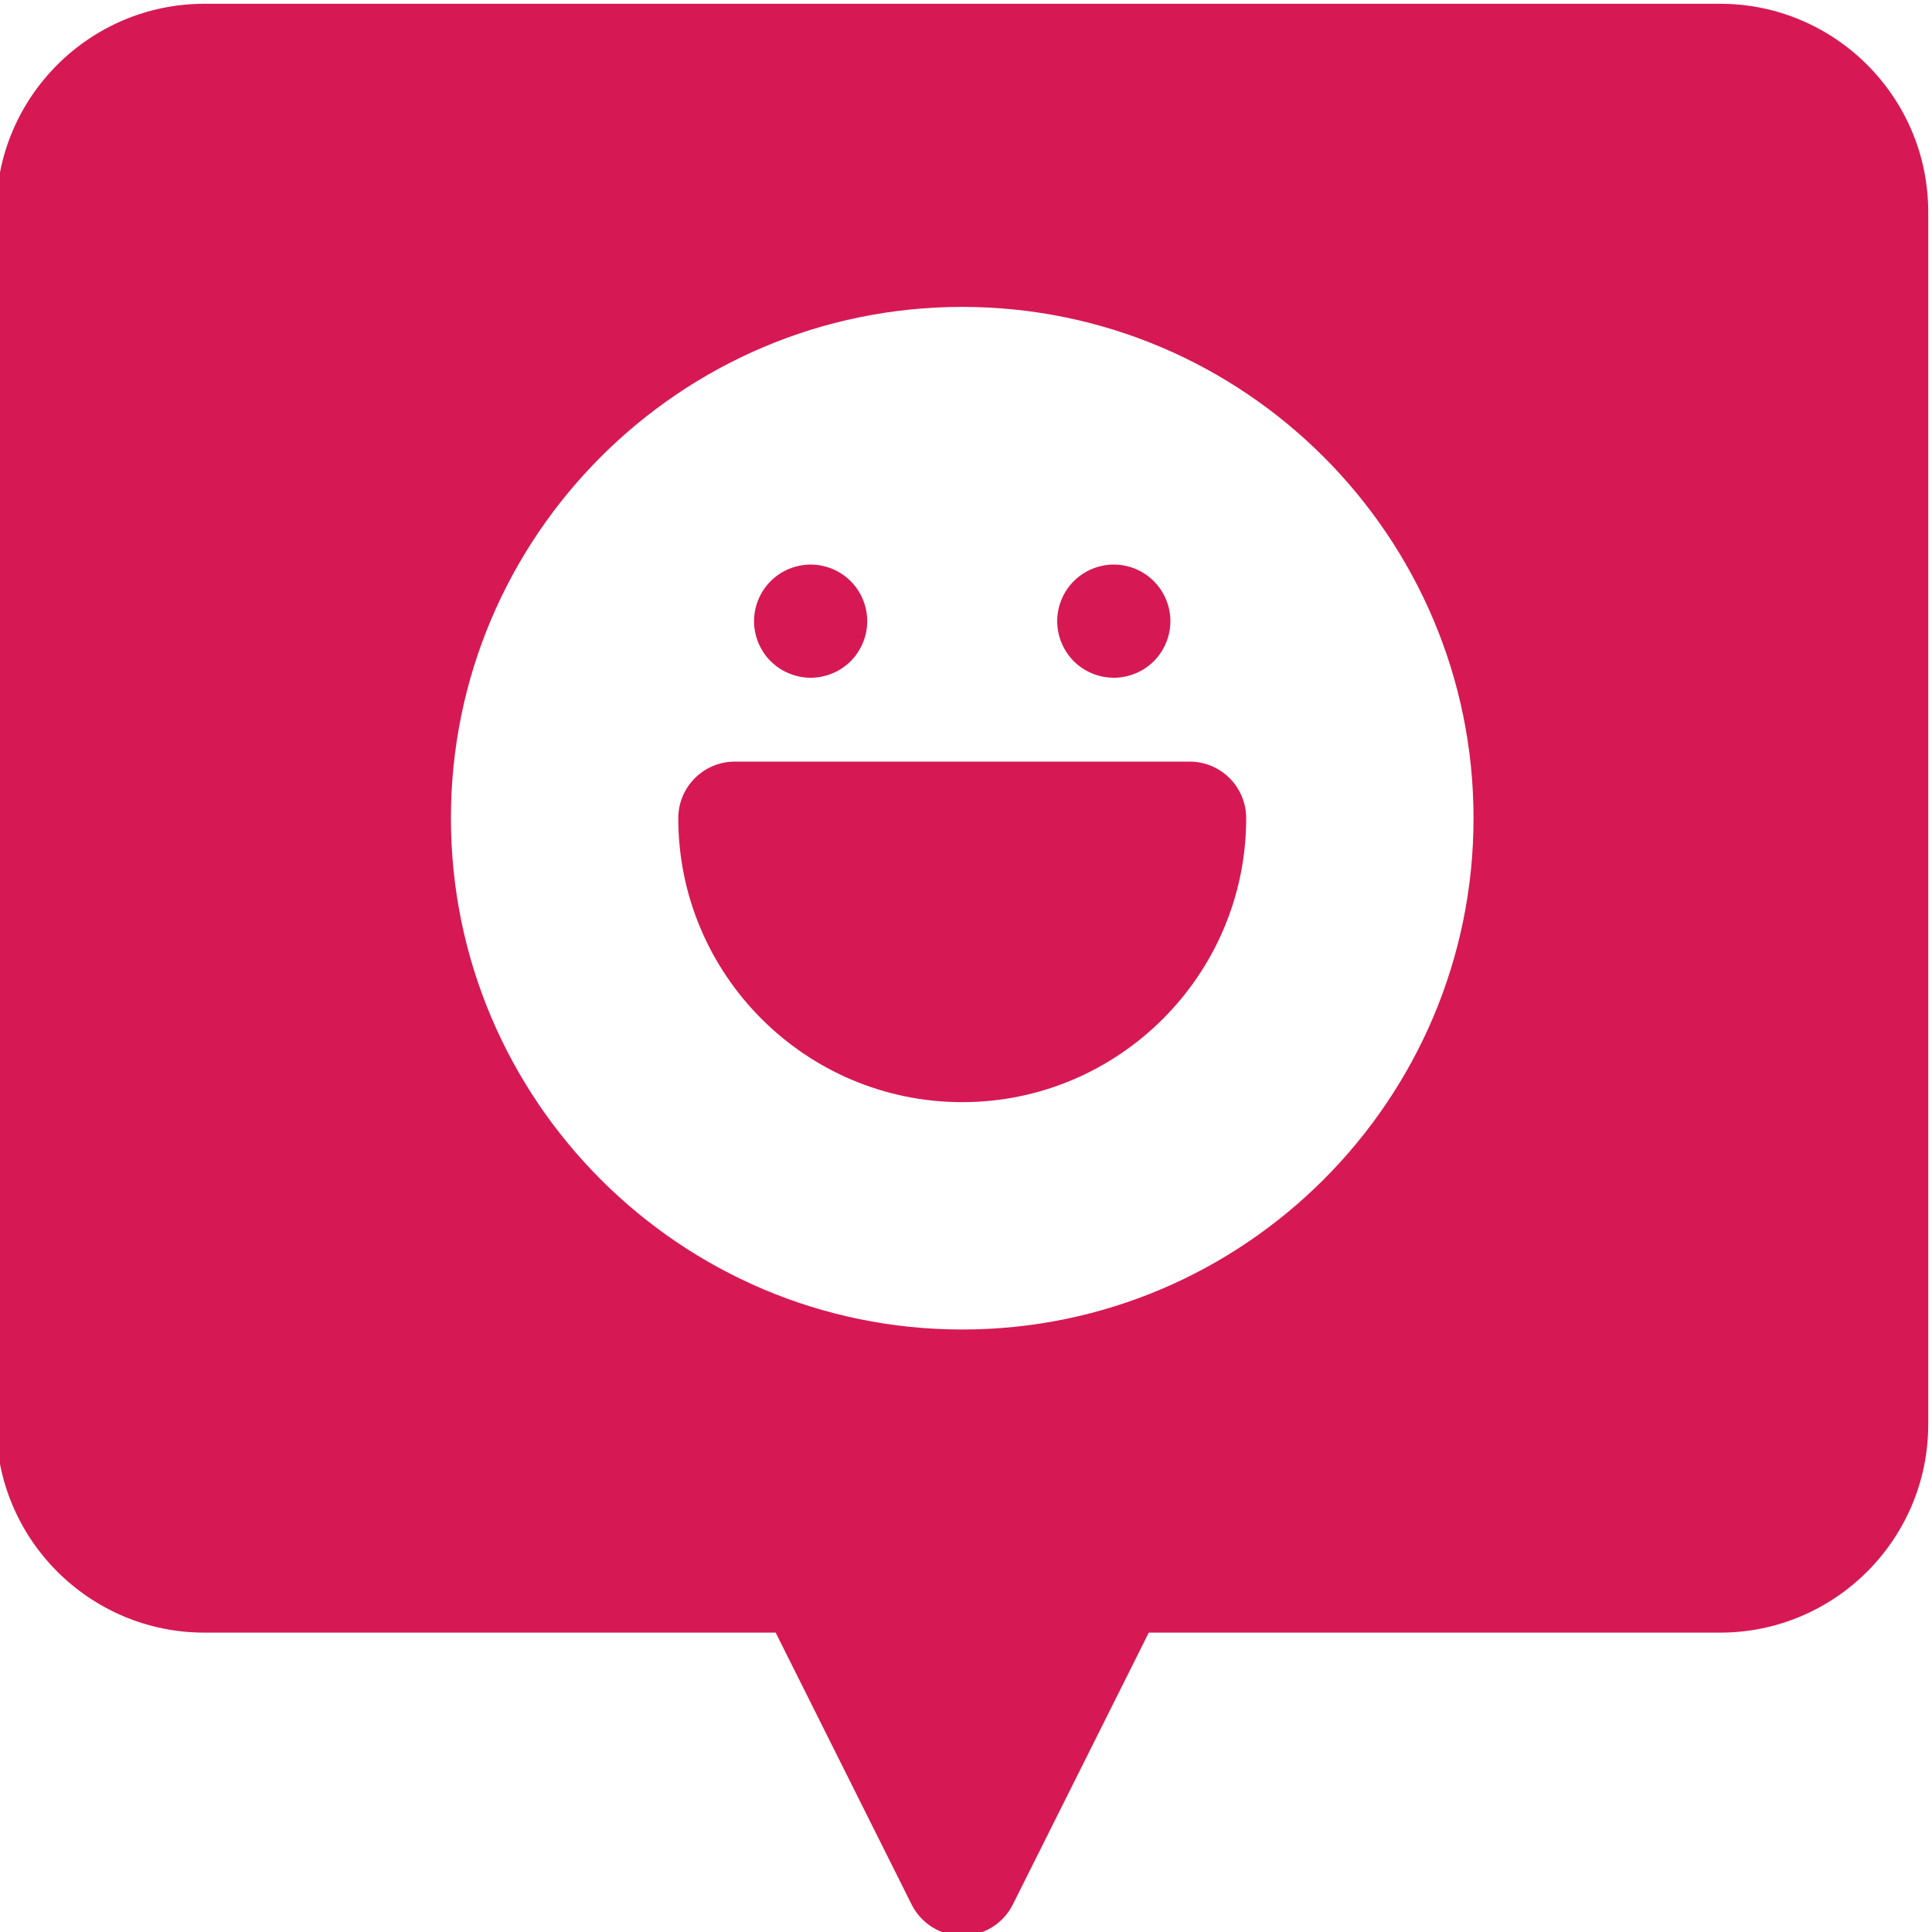
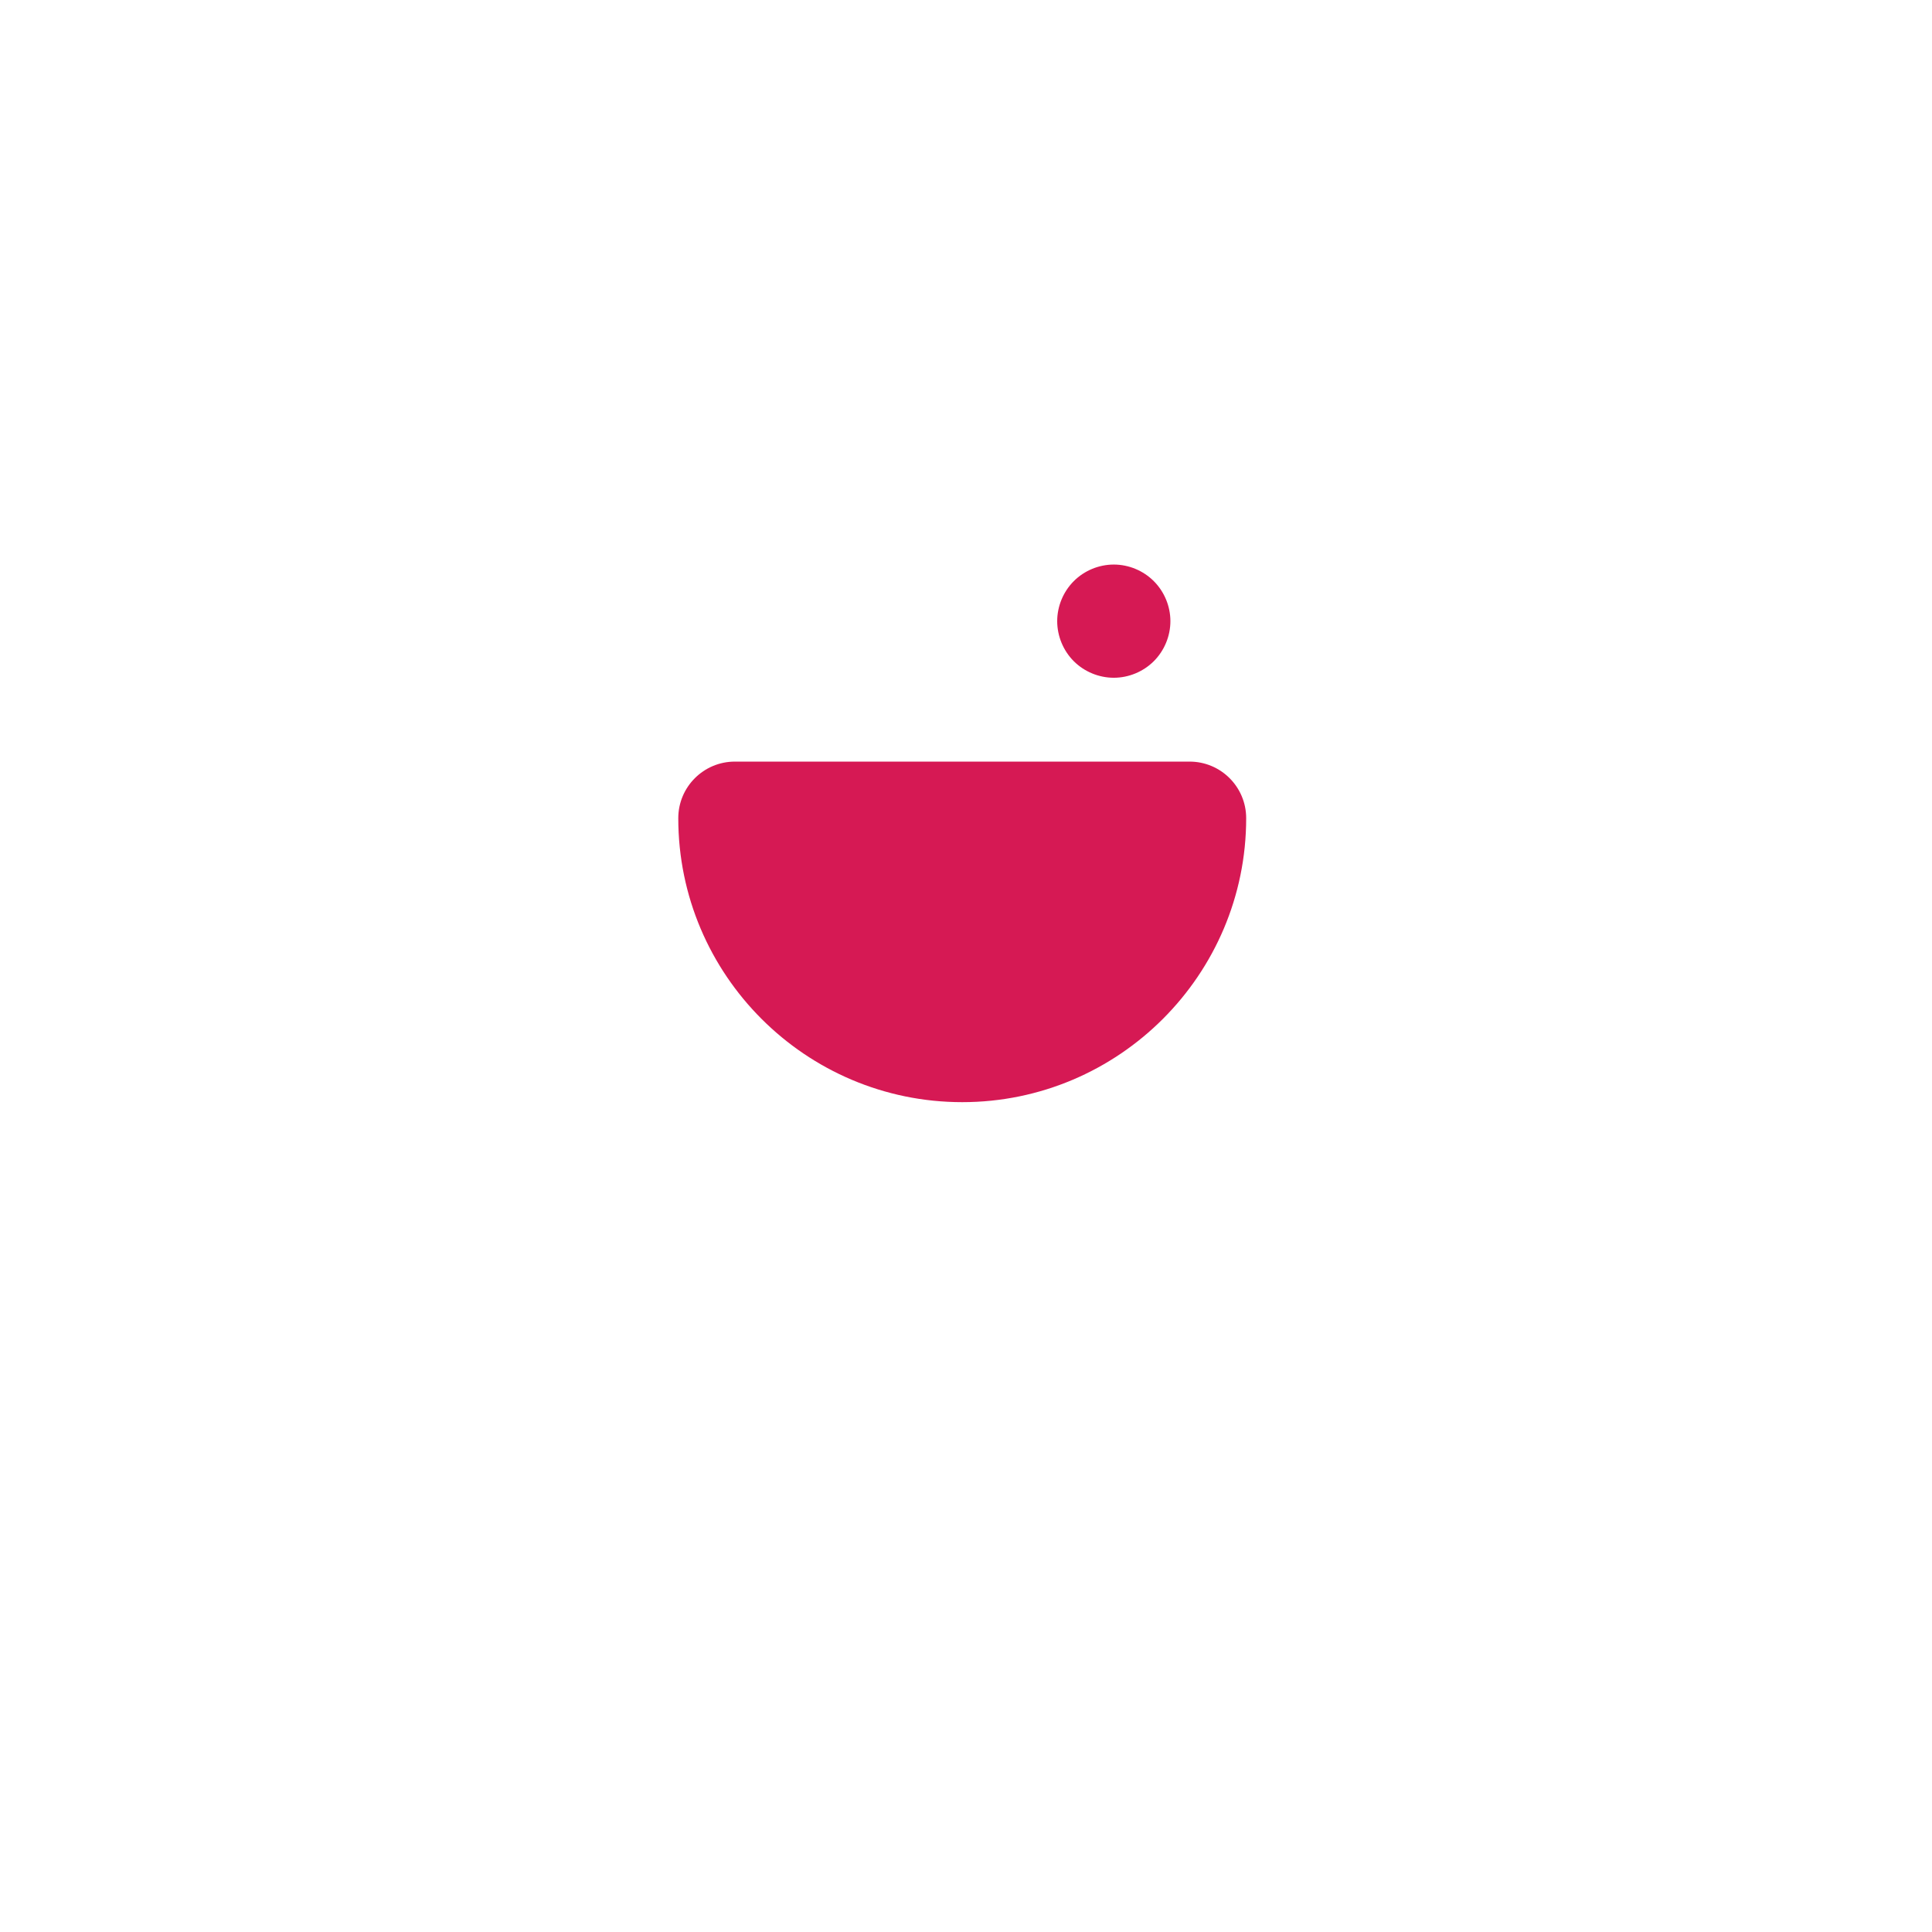
<svg xmlns="http://www.w3.org/2000/svg" height="512px" viewBox="1 0 511.999 511" width="512px" class="">
  <g>
    <g id="surface1">
-       <path d="M 215.828 179.113 C 219.777 179.113 223.648 177.512 226.438 174.723 C 229.23 171.934 230.828 168.062 230.828 164.113 C 230.828 160.172 229.23 156.301 226.438 153.512 C 223.648 150.711 219.777 149.113 215.828 149.113 C 211.891 149.113 208.02 150.711 205.23 153.512 C 202.43 156.301 200.828 160.172 200.828 164.113 C 200.828 168.062 202.43 171.934 205.23 174.723 C 208.02 177.512 211.891 179.113 215.828 179.113 Z M 215.828 179.113 " data-original="#000000" class="active-path" data-old_color="#000000" fill="#D61954" />
      <path d="M 296.168 179.113 C 300.105 179.113 303.977 177.512 306.77 174.723 C 309.566 171.934 311.168 168.062 311.168 164.113 C 311.168 160.172 309.566 156.301 306.77 153.512 C 303.977 150.711 300.117 149.113 296.168 149.113 C 292.219 149.113 288.348 150.711 285.559 153.512 C 282.77 156.301 281.168 160.172 281.168 164.113 C 281.168 168.062 282.77 171.934 285.559 174.723 C 288.348 177.512 292.219 179.113 296.168 179.113 Z M 296.168 179.113 " data-original="#000000" class="active-path" data-old_color="#000000" fill="#D61954" />
      <path d="M 316.25 201.332 L 195.75 201.332 C 187.465 201.332 180.75 208.047 180.75 216.332 C 180.75 257.824 214.508 291.582 256 291.582 C 297.492 291.582 331.25 257.824 331.25 216.332 C 331.25 208.047 324.535 201.332 316.25 201.332 Z M 316.25 201.332 " data-original="#000000" class="active-path" data-old_color="#000000" fill="#D61954" />
-       <path d="M 456.832 0.5 L 55.168 0.5 C 24.75 0.5 0 25.246 0 55.664 L 0 376.996 C 0 407.418 24.75 432.164 55.168 432.164 L 206.562 432.164 L 242.582 504.203 C 245.125 509.285 250.316 512.496 256 512.496 C 261.68 512.496 266.875 509.285 269.414 504.203 L 305.438 432.164 L 456.832 432.164 C 487.25 432.164 512 407.418 512 376.996 L 512 55.664 C 512 25.246 487.25 0.5 456.832 0.5 Z M 256 351.832 C 181.285 351.832 120.5 291.047 120.5 216.332 C 120.5 141.617 181.285 80.832 256 80.832 C 330.715 80.832 391.5 141.617 391.5 216.332 C 391.5 291.047 330.715 351.832 256 351.832 Z M 256 351.832 " data-original="#000000" class="active-path" data-old_color="#000000" fill="#D61954" />
    </g>
  </g>
</svg>